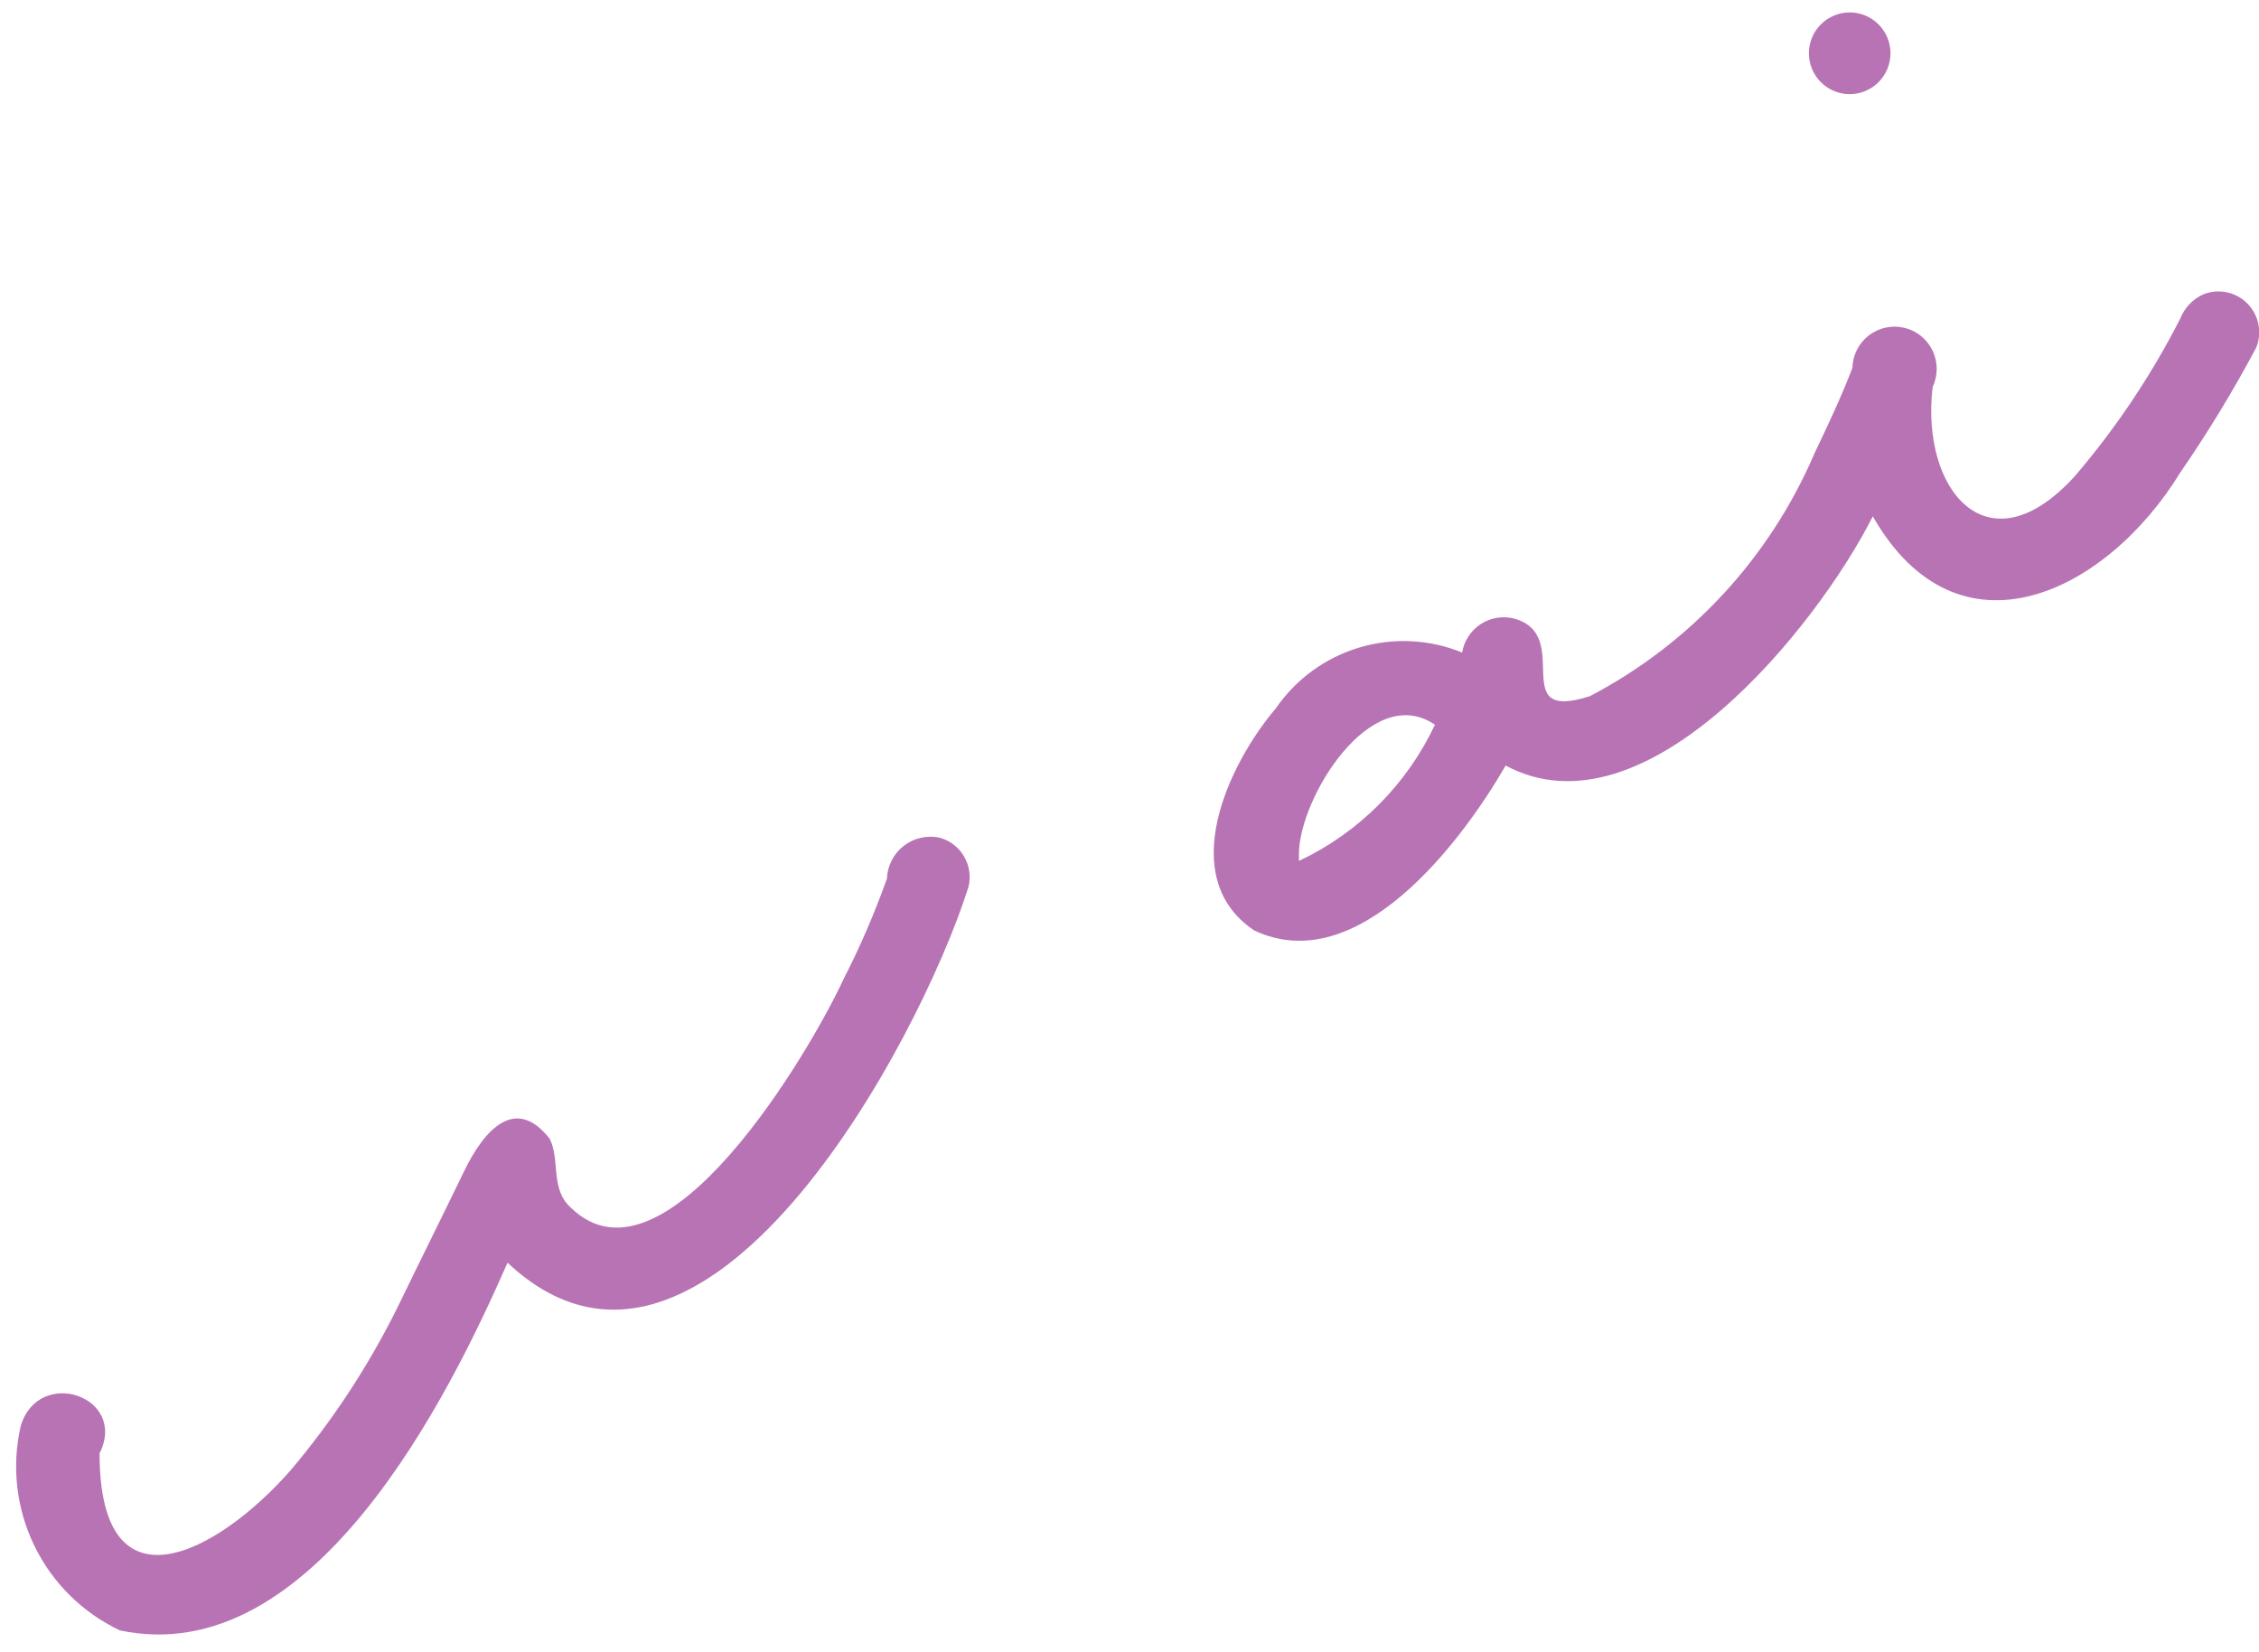
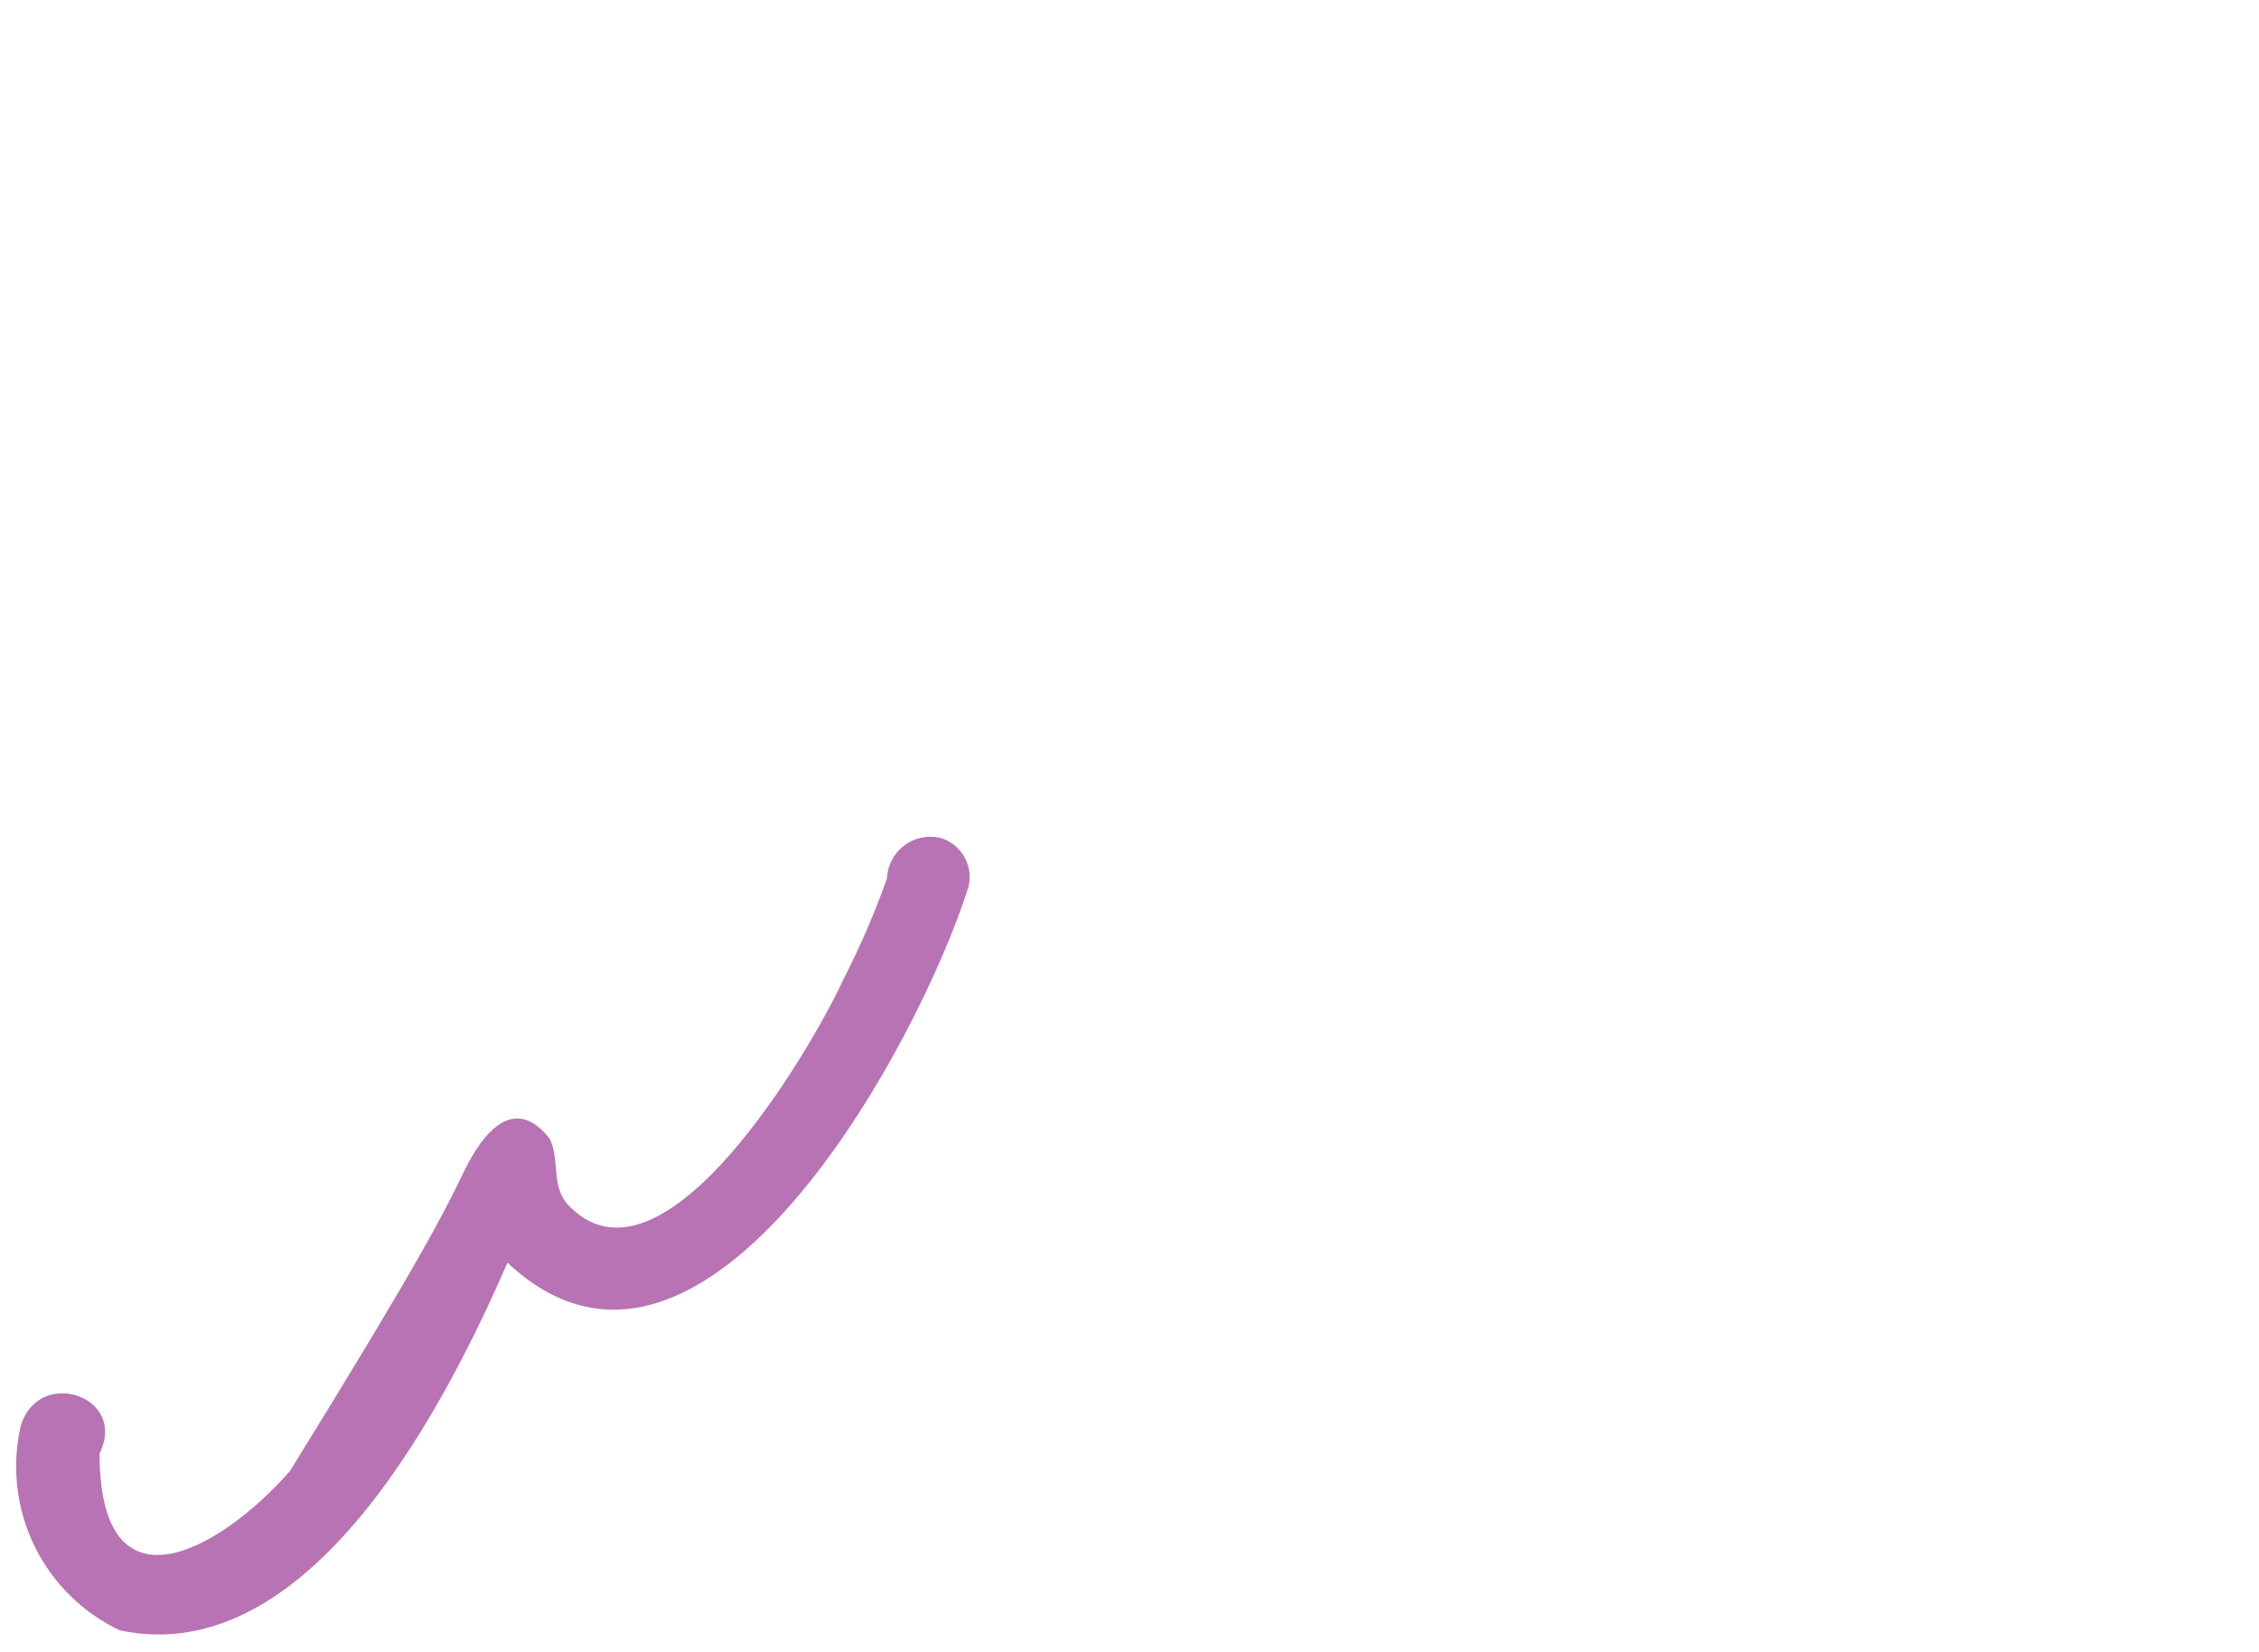
<svg xmlns="http://www.w3.org/2000/svg" width="119" height="87" viewBox="0 0 119 87" fill="none">
-   <path d="M6.319 85.876C4.353 84.949 2.762 83.376 1.811 81.419C0.86 79.462 0.605 77.238 1.09 75.116C2.021 71.959 6.749 73.538 5.245 76.551C5.245 85.159 11.477 81.787 15.274 77.483C17.502 74.854 19.402 71.963 20.933 68.875C22.151 66.364 23.368 63.925 24.443 61.701C25.517 59.477 27.165 57.684 28.956 59.98C29.529 61.127 28.956 62.634 30.102 63.638C35.045 68.373 42.709 55.317 44.429 51.587C45.309 49.87 46.075 48.097 46.721 46.279C46.734 45.942 46.821 45.612 46.975 45.313C47.129 45.013 47.347 44.752 47.614 44.547C47.881 44.341 48.189 44.197 48.518 44.124C48.846 44.052 49.187 44.052 49.515 44.126C50.051 44.278 50.507 44.632 50.788 45.114C51.069 45.595 51.151 46.167 51.019 46.709C48.44 54.887 37.05 76.192 26.735 66.508C23.655 73.538 16.491 88.028 6.319 85.876Z" fill="#B873B4" />
-   <path d="M66.062 49.004C61.907 46.206 64.701 40.252 67.208 37.311C68.264 35.773 69.812 34.643 71.598 34.108C73.383 33.573 75.297 33.665 77.022 34.37C77.073 34.068 77.185 33.779 77.352 33.523C77.519 33.266 77.737 33.046 77.992 32.878C78.248 32.71 78.535 32.596 78.837 32.544C79.138 32.492 79.447 32.503 79.744 32.577C82.968 33.437 79.315 38.1 83.756 36.666C89.046 33.898 93.22 29.388 95.576 23.897C96.292 22.39 97.008 20.884 97.581 19.377C97.589 19.046 97.67 18.721 97.82 18.425C97.969 18.129 98.183 17.871 98.444 17.668C98.706 17.466 99.01 17.325 99.334 17.255C99.657 17.185 99.992 17.188 100.314 17.265C100.636 17.341 100.937 17.489 101.195 17.697C101.452 17.905 101.66 18.168 101.803 18.466C101.947 18.765 102.021 19.092 102.022 19.424C102.023 19.755 101.95 20.082 101.808 20.382C101.163 25.834 104.745 30.138 109.329 25.044C111.484 22.52 113.335 19.751 114.845 16.795C115.068 16.223 115.505 15.76 116.063 15.504C116.453 15.347 116.881 15.309 117.293 15.393C117.705 15.478 118.084 15.682 118.381 15.98C118.679 16.278 118.882 16.657 118.967 17.069C119.051 17.482 119.013 17.91 118.857 18.301C117.647 20.576 116.307 22.78 114.845 24.901C110.977 31.214 103.169 35.087 98.656 27.197C95.719 33.007 86.693 44.27 79.315 40.324C76.951 44.413 71.507 51.587 66.062 49.004ZM68.426 45.346C71.574 43.861 74.107 41.324 75.59 38.172C72.223 35.877 68.426 42.046 68.426 44.987V45.346Z" fill="#B873B4" />
-   <path d="M95.289 2.806C95.289 2.236 95.516 1.688 95.919 1.285C96.322 0.881 96.868 0.654 97.438 0.654C98.008 0.654 98.555 0.881 98.958 1.285C99.361 1.688 99.587 2.236 99.587 2.806C99.587 3.377 99.361 3.924 98.958 4.328C98.555 4.732 98.008 4.958 97.438 4.958C96.868 4.958 96.322 4.732 95.919 4.328C95.516 3.924 95.289 3.377 95.289 2.806Z" fill="#B873B4" />
+   <path d="M6.319 85.876C4.353 84.949 2.762 83.376 1.811 81.419C0.86 79.462 0.605 77.238 1.09 75.116C2.021 71.959 6.749 73.538 5.245 76.551C5.245 85.159 11.477 81.787 15.274 77.483C22.151 66.364 23.368 63.925 24.443 61.701C25.517 59.477 27.165 57.684 28.956 59.98C29.529 61.127 28.956 62.634 30.102 63.638C35.045 68.373 42.709 55.317 44.429 51.587C45.309 49.87 46.075 48.097 46.721 46.279C46.734 45.942 46.821 45.612 46.975 45.313C47.129 45.013 47.347 44.752 47.614 44.547C47.881 44.341 48.189 44.197 48.518 44.124C48.846 44.052 49.187 44.052 49.515 44.126C50.051 44.278 50.507 44.632 50.788 45.114C51.069 45.595 51.151 46.167 51.019 46.709C48.44 54.887 37.05 76.192 26.735 66.508C23.655 73.538 16.491 88.028 6.319 85.876Z" fill="#B873B4" />
</svg>